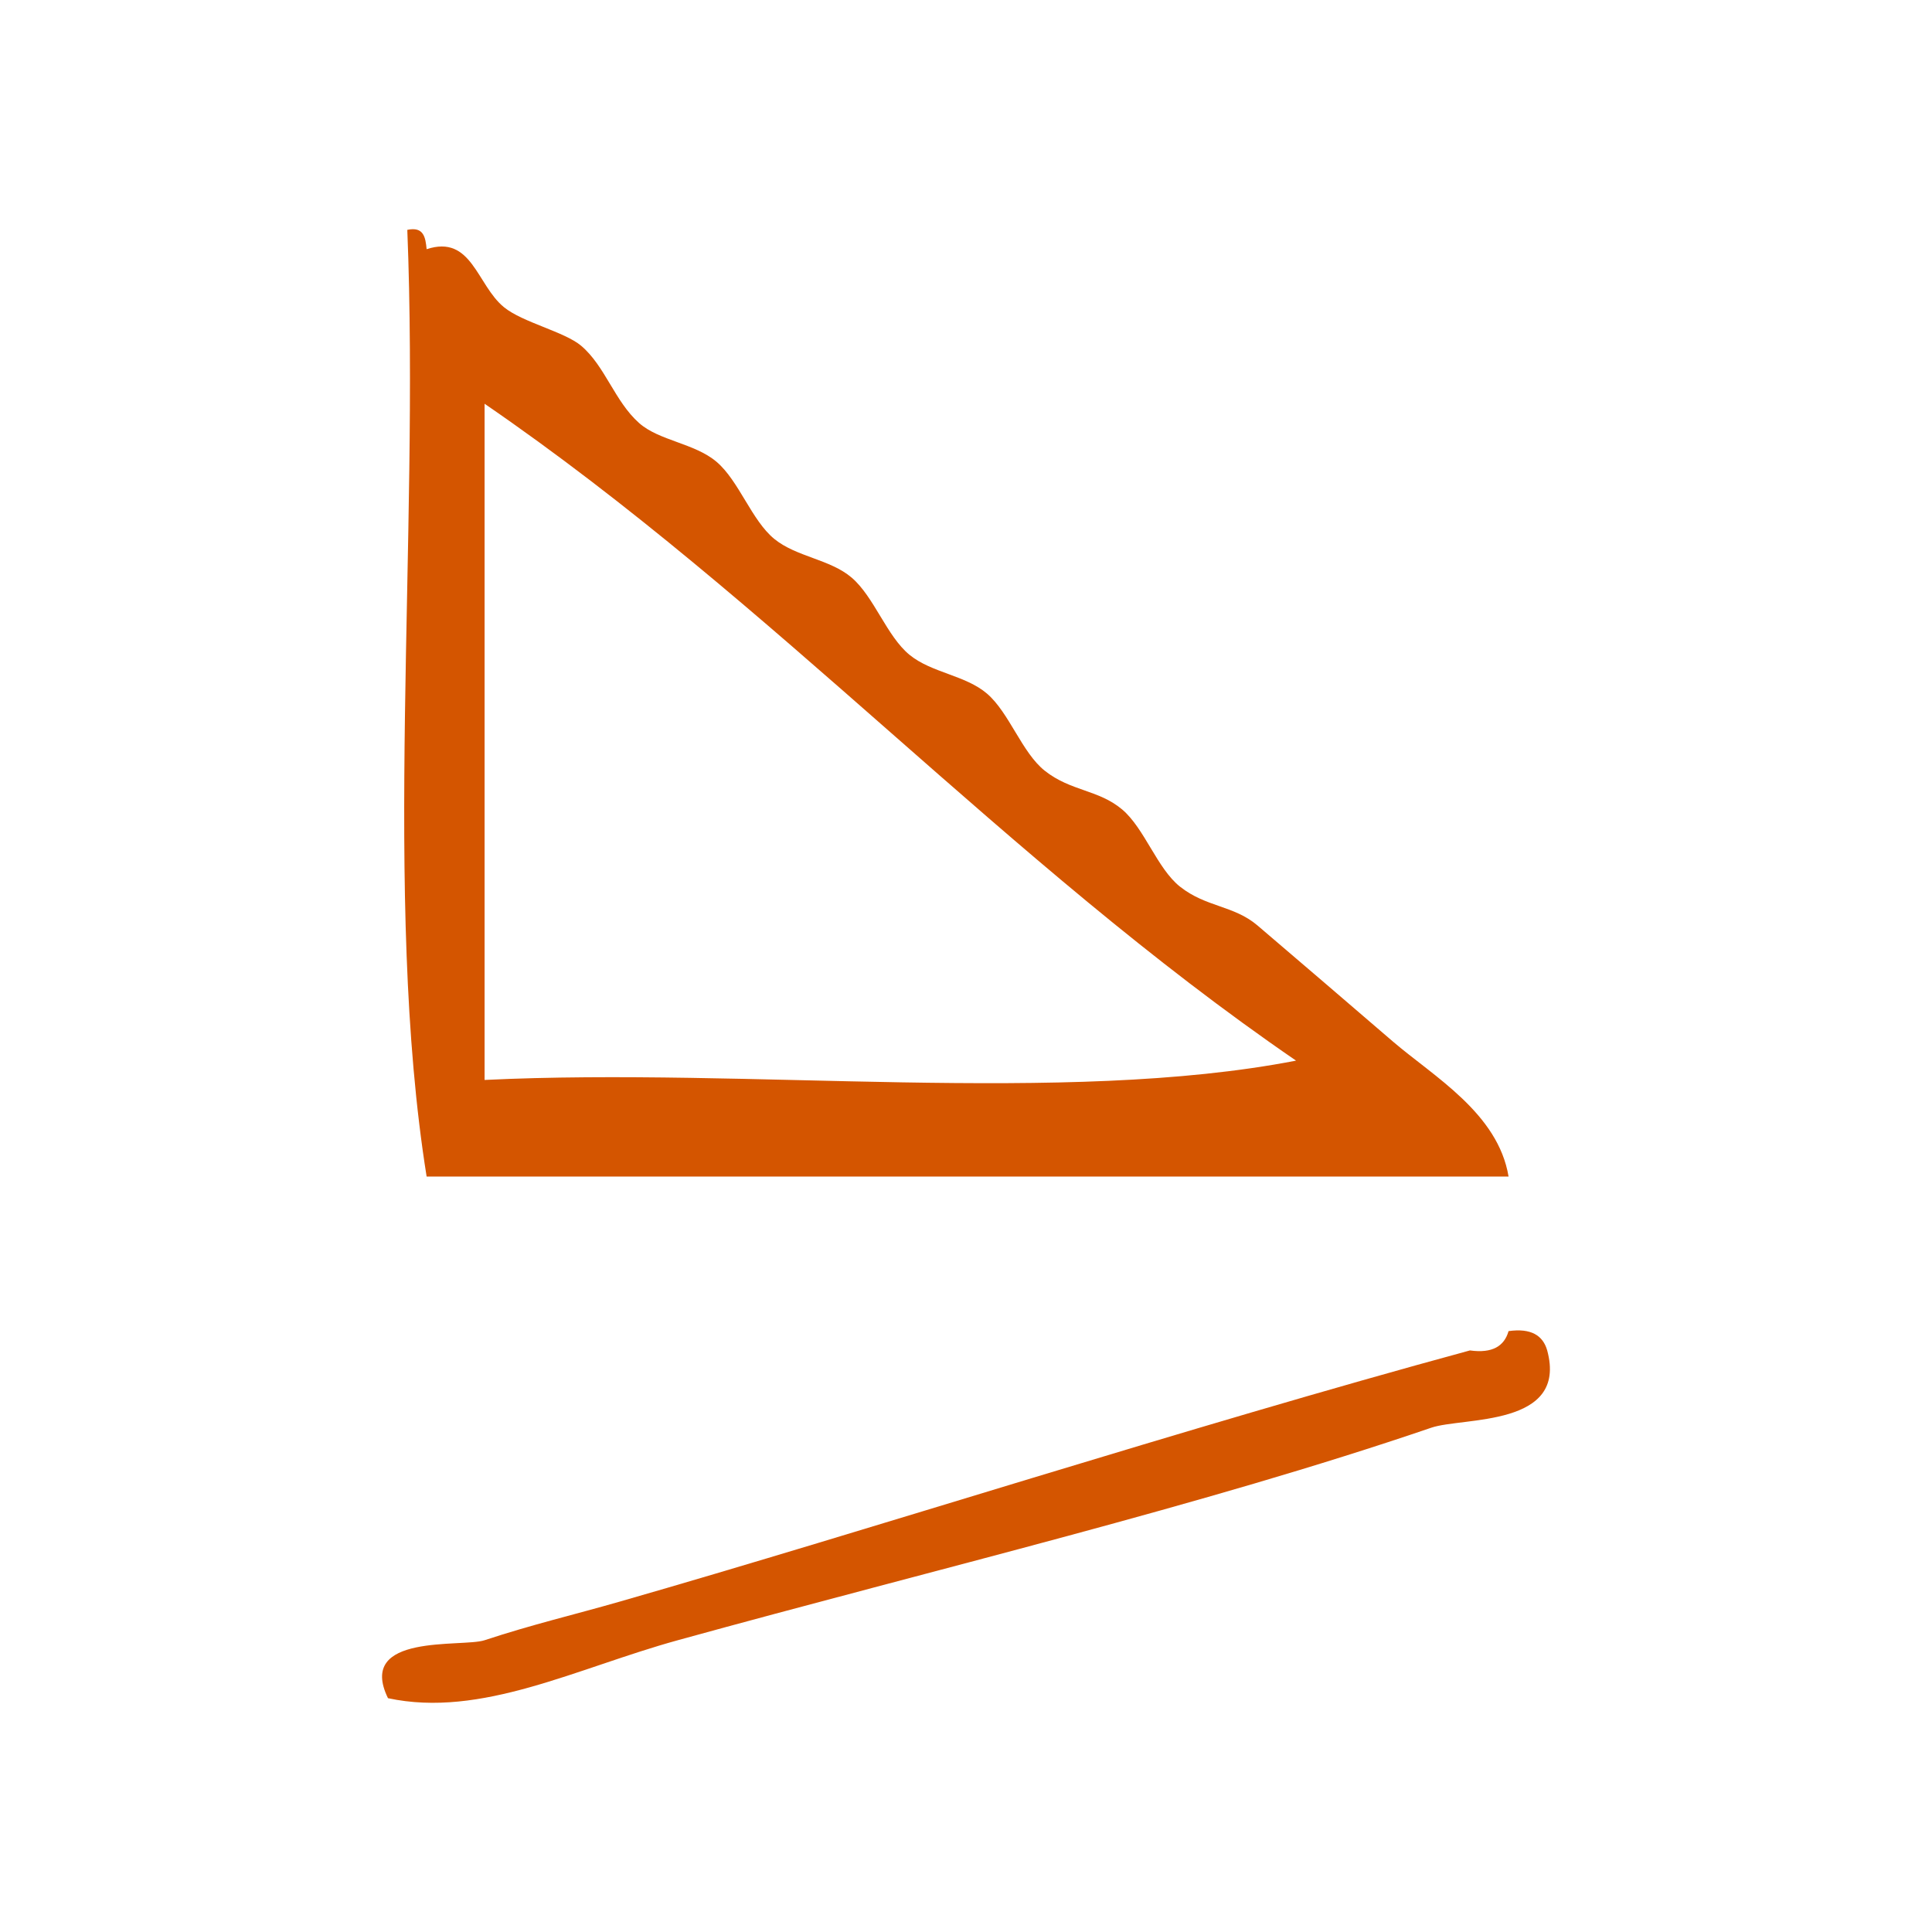
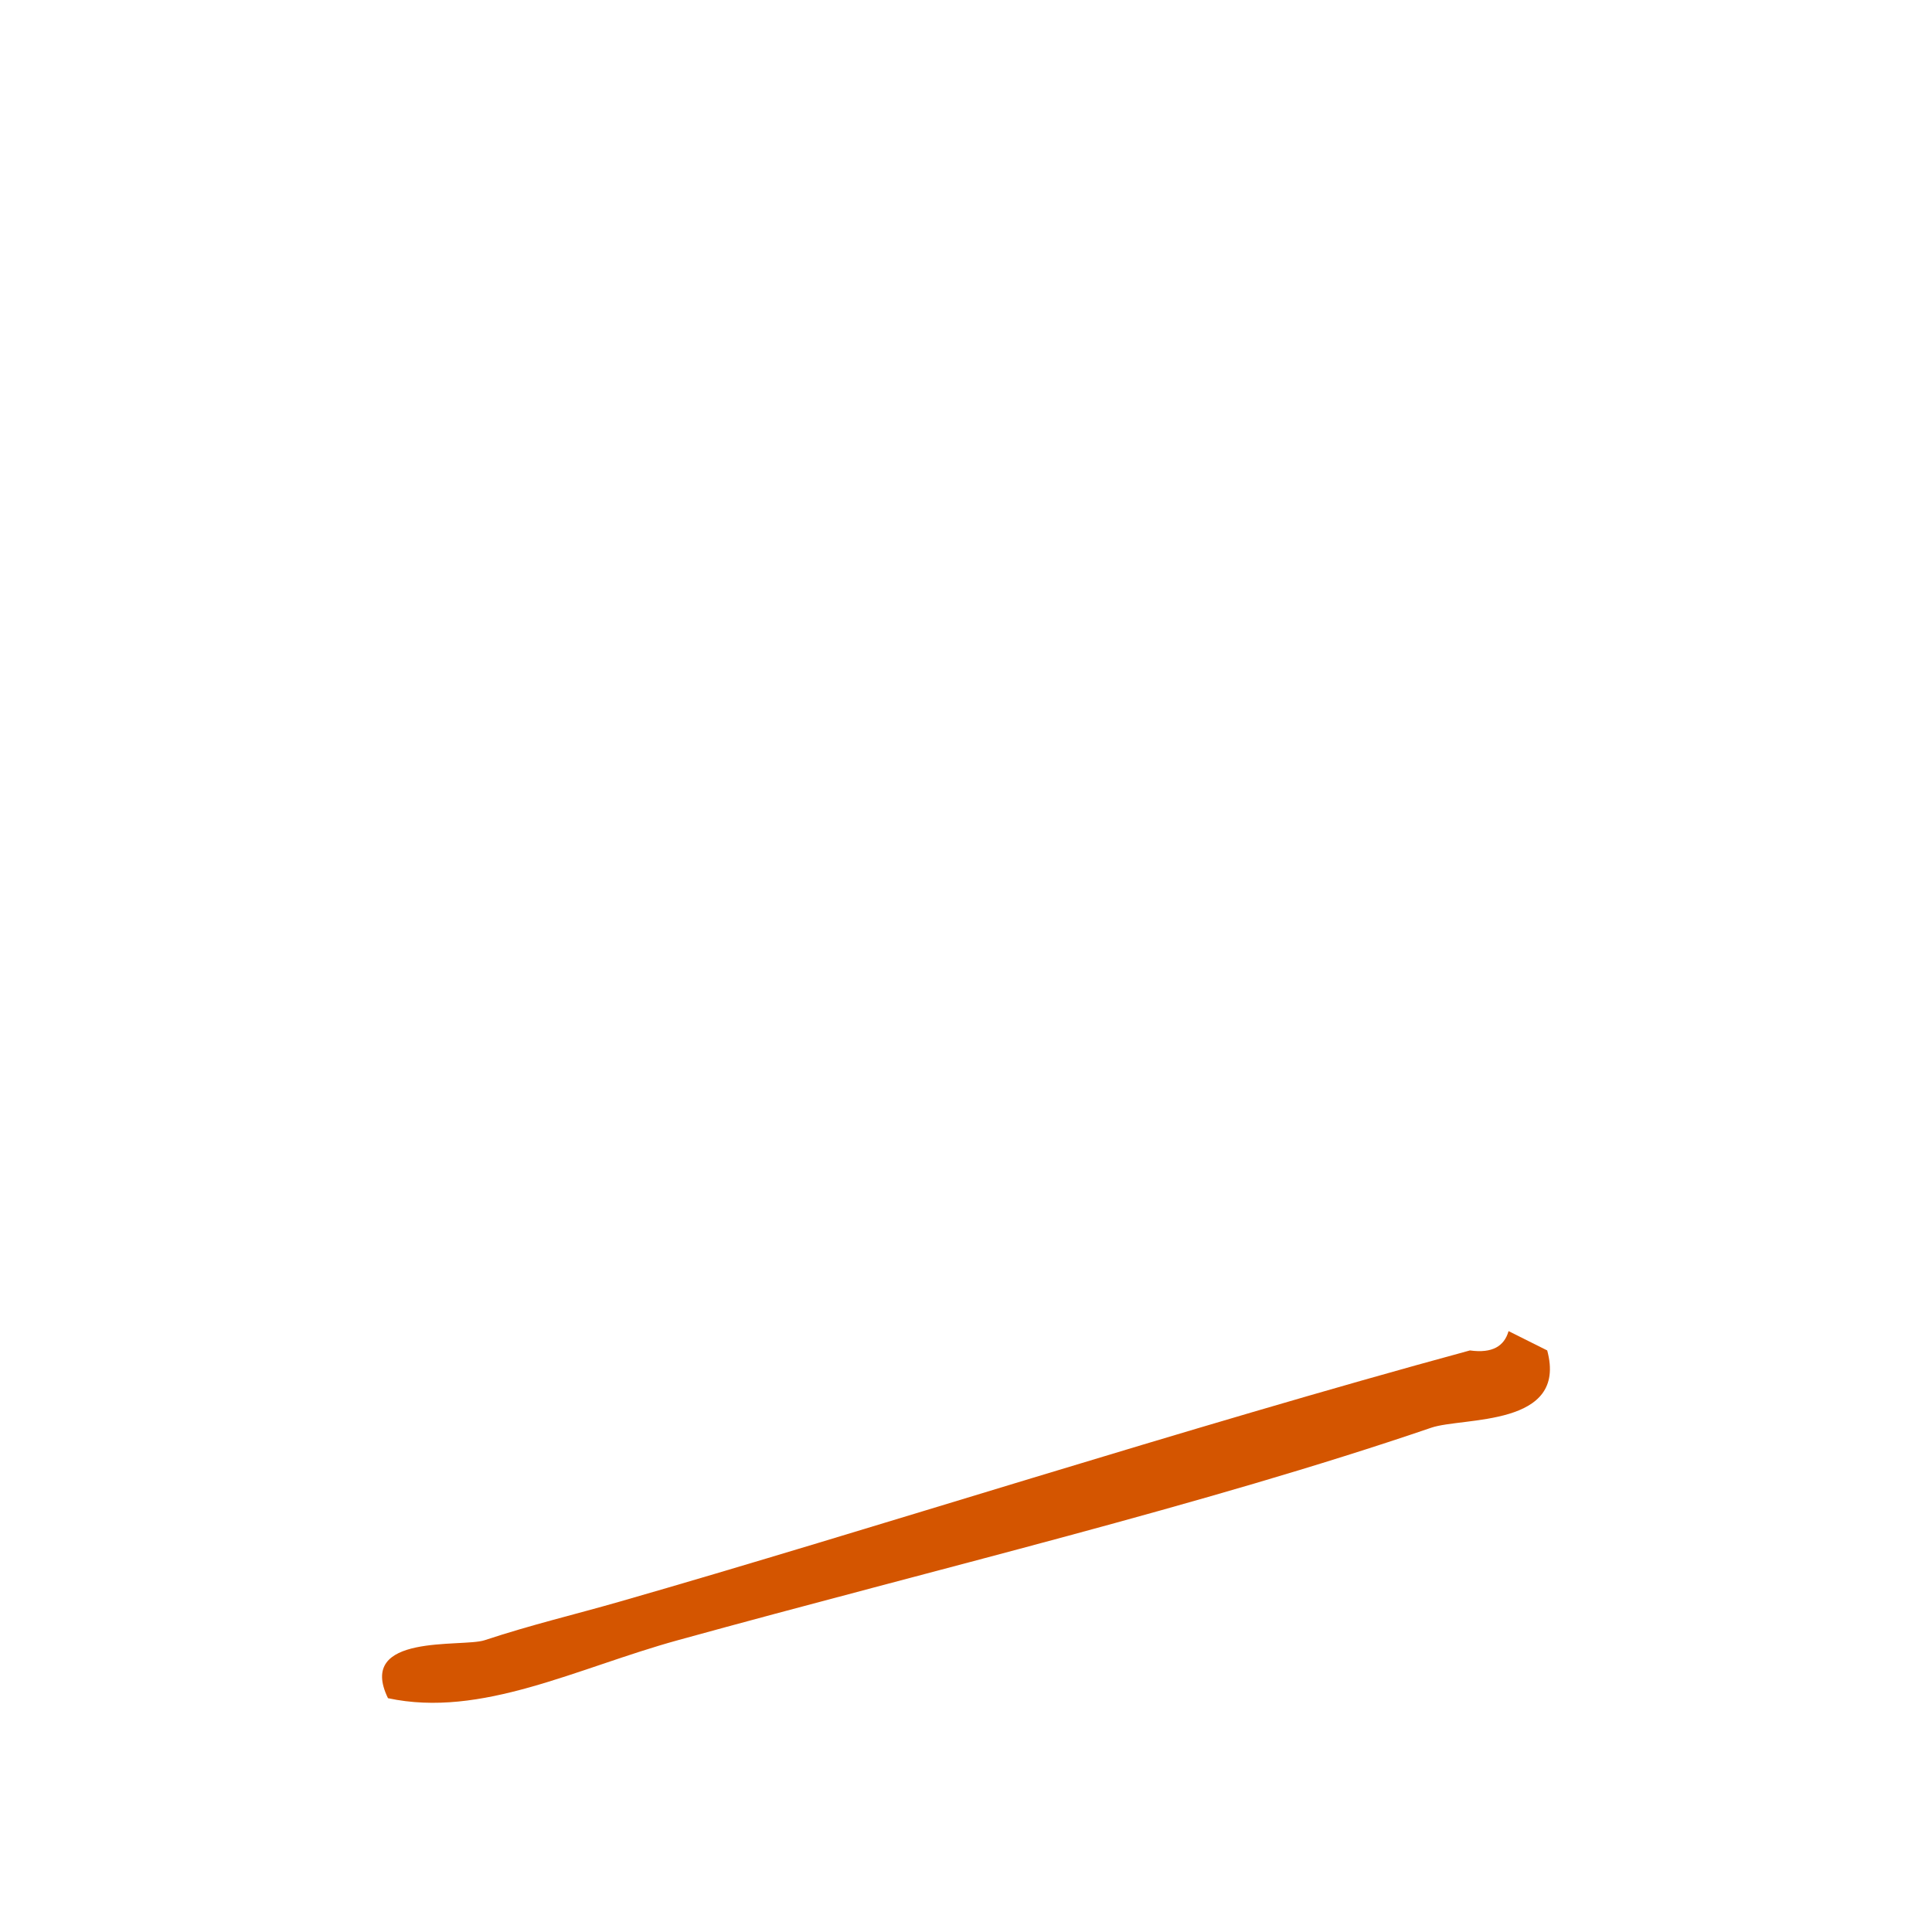
<svg xmlns="http://www.w3.org/2000/svg" xmlns:ns1="http://sodipodi.sourceforge.net/DTD/sodipodi-0.dtd" xmlns:ns2="http://www.inkscape.org/namespaces/inkscape" version="1.1" id="Calque_1" x="0px" y="0px" width="100px" height="100px" viewBox="0 0 100 100" style="enable-background:new 0 0 100 100;" xml:space="preserve" ns1:docname="unideo-18-locomotion.svg" ns2:version="0.92.1 r15371">
  <defs id="defs15" />
  <ns1:namedview pagecolor="#ffffff" bordercolor="#666666" borderopacity="1" objecttolerance="10" gridtolerance="10" guidetolerance="10" ns2:pageopacity="0" ns2:pageshadow="2" ns2:window-width="640" ns2:window-height="480" id="namedview13" showgrid="false" ns2:zoom="2.36" ns2:cx="50" ns2:cy="50" ns2:window-x="0" ns2:window-y="0" ns2:window-maximized="0" ns2:current-layer="Calque_1" />
  <g id="g10" style="fill:#d45500">
    <g id="g8" style="fill:#d45500">
      <g id="g6" style="fill:#d45500">
-         <path d="M21.082,11.898c0.852-0.184,0.943,0.391,1,1c2.341-0.771,2.593,1.848,4,3c0.963,0.79,3.138,1.271,4,2     c1.241,1.052,1.736,2.879,3,4c1.03,0.914,2.866,1.042,4,2c1.168,0.987,1.817,3.036,3,4c1.14,0.929,2.886,1.047,4,2     c1.166,0.997,1.815,3.034,3,4c1.14,0.929,2.884,1.048,4.001,2c1.156,0.988,1.812,3.062,3,4c1.344,1.062,2.776,0.969,4,2     c1.159,0.98,1.812,3.062,3,4c1.346,1.063,2.777,0.962,4,2c2.259,1.922,4.688,4.015,7,6c2.125,1.826,5.455,3.719,6,7     c-18.668,0-37.334,0-56.001,0C19.782,46.532,21.725,27.923,21.082,11.898z M25.082,55.898c13.669-0.663,29.996,1.33,42.001-1     c-15.028-10.305-26.973-23.694-42.001-34C25.082,32.565,25.082,44.232,25.082,55.898z" id="path2" style="fill:#d45500" />
-         <path d="M80.083,69.898c1.08,3.984-4.357,3.439-6,4c-11.759,4.016-25.519,7.28-39.001,11c-5.249,1.448-10.162,4.038-15,3     c-1.649-3.386,3.837-2.616,5-3c2.487-0.821,4.611-1.313,7-2c12.87-3.691,29.267-8.996,44.001-13c1.161,0.162,1.778-0.221,2-1     C79.244,68.735,79.862,69.119,80.083,69.898z" id="path4" style="fill:#d45500" />
+         <path d="M80.083,69.898c1.08,3.984-4.357,3.439-6,4c-11.759,4.016-25.519,7.28-39.001,11c-5.249,1.448-10.162,4.038-15,3     c-1.649-3.386,3.837-2.616,5-3c2.487-0.821,4.611-1.313,7-2c12.87-3.691,29.267-8.996,44.001-13c1.161,0.162,1.778-0.221,2-1     z" id="path4" style="fill:#d45500" />
      </g>
    </g>
  </g>
</svg>